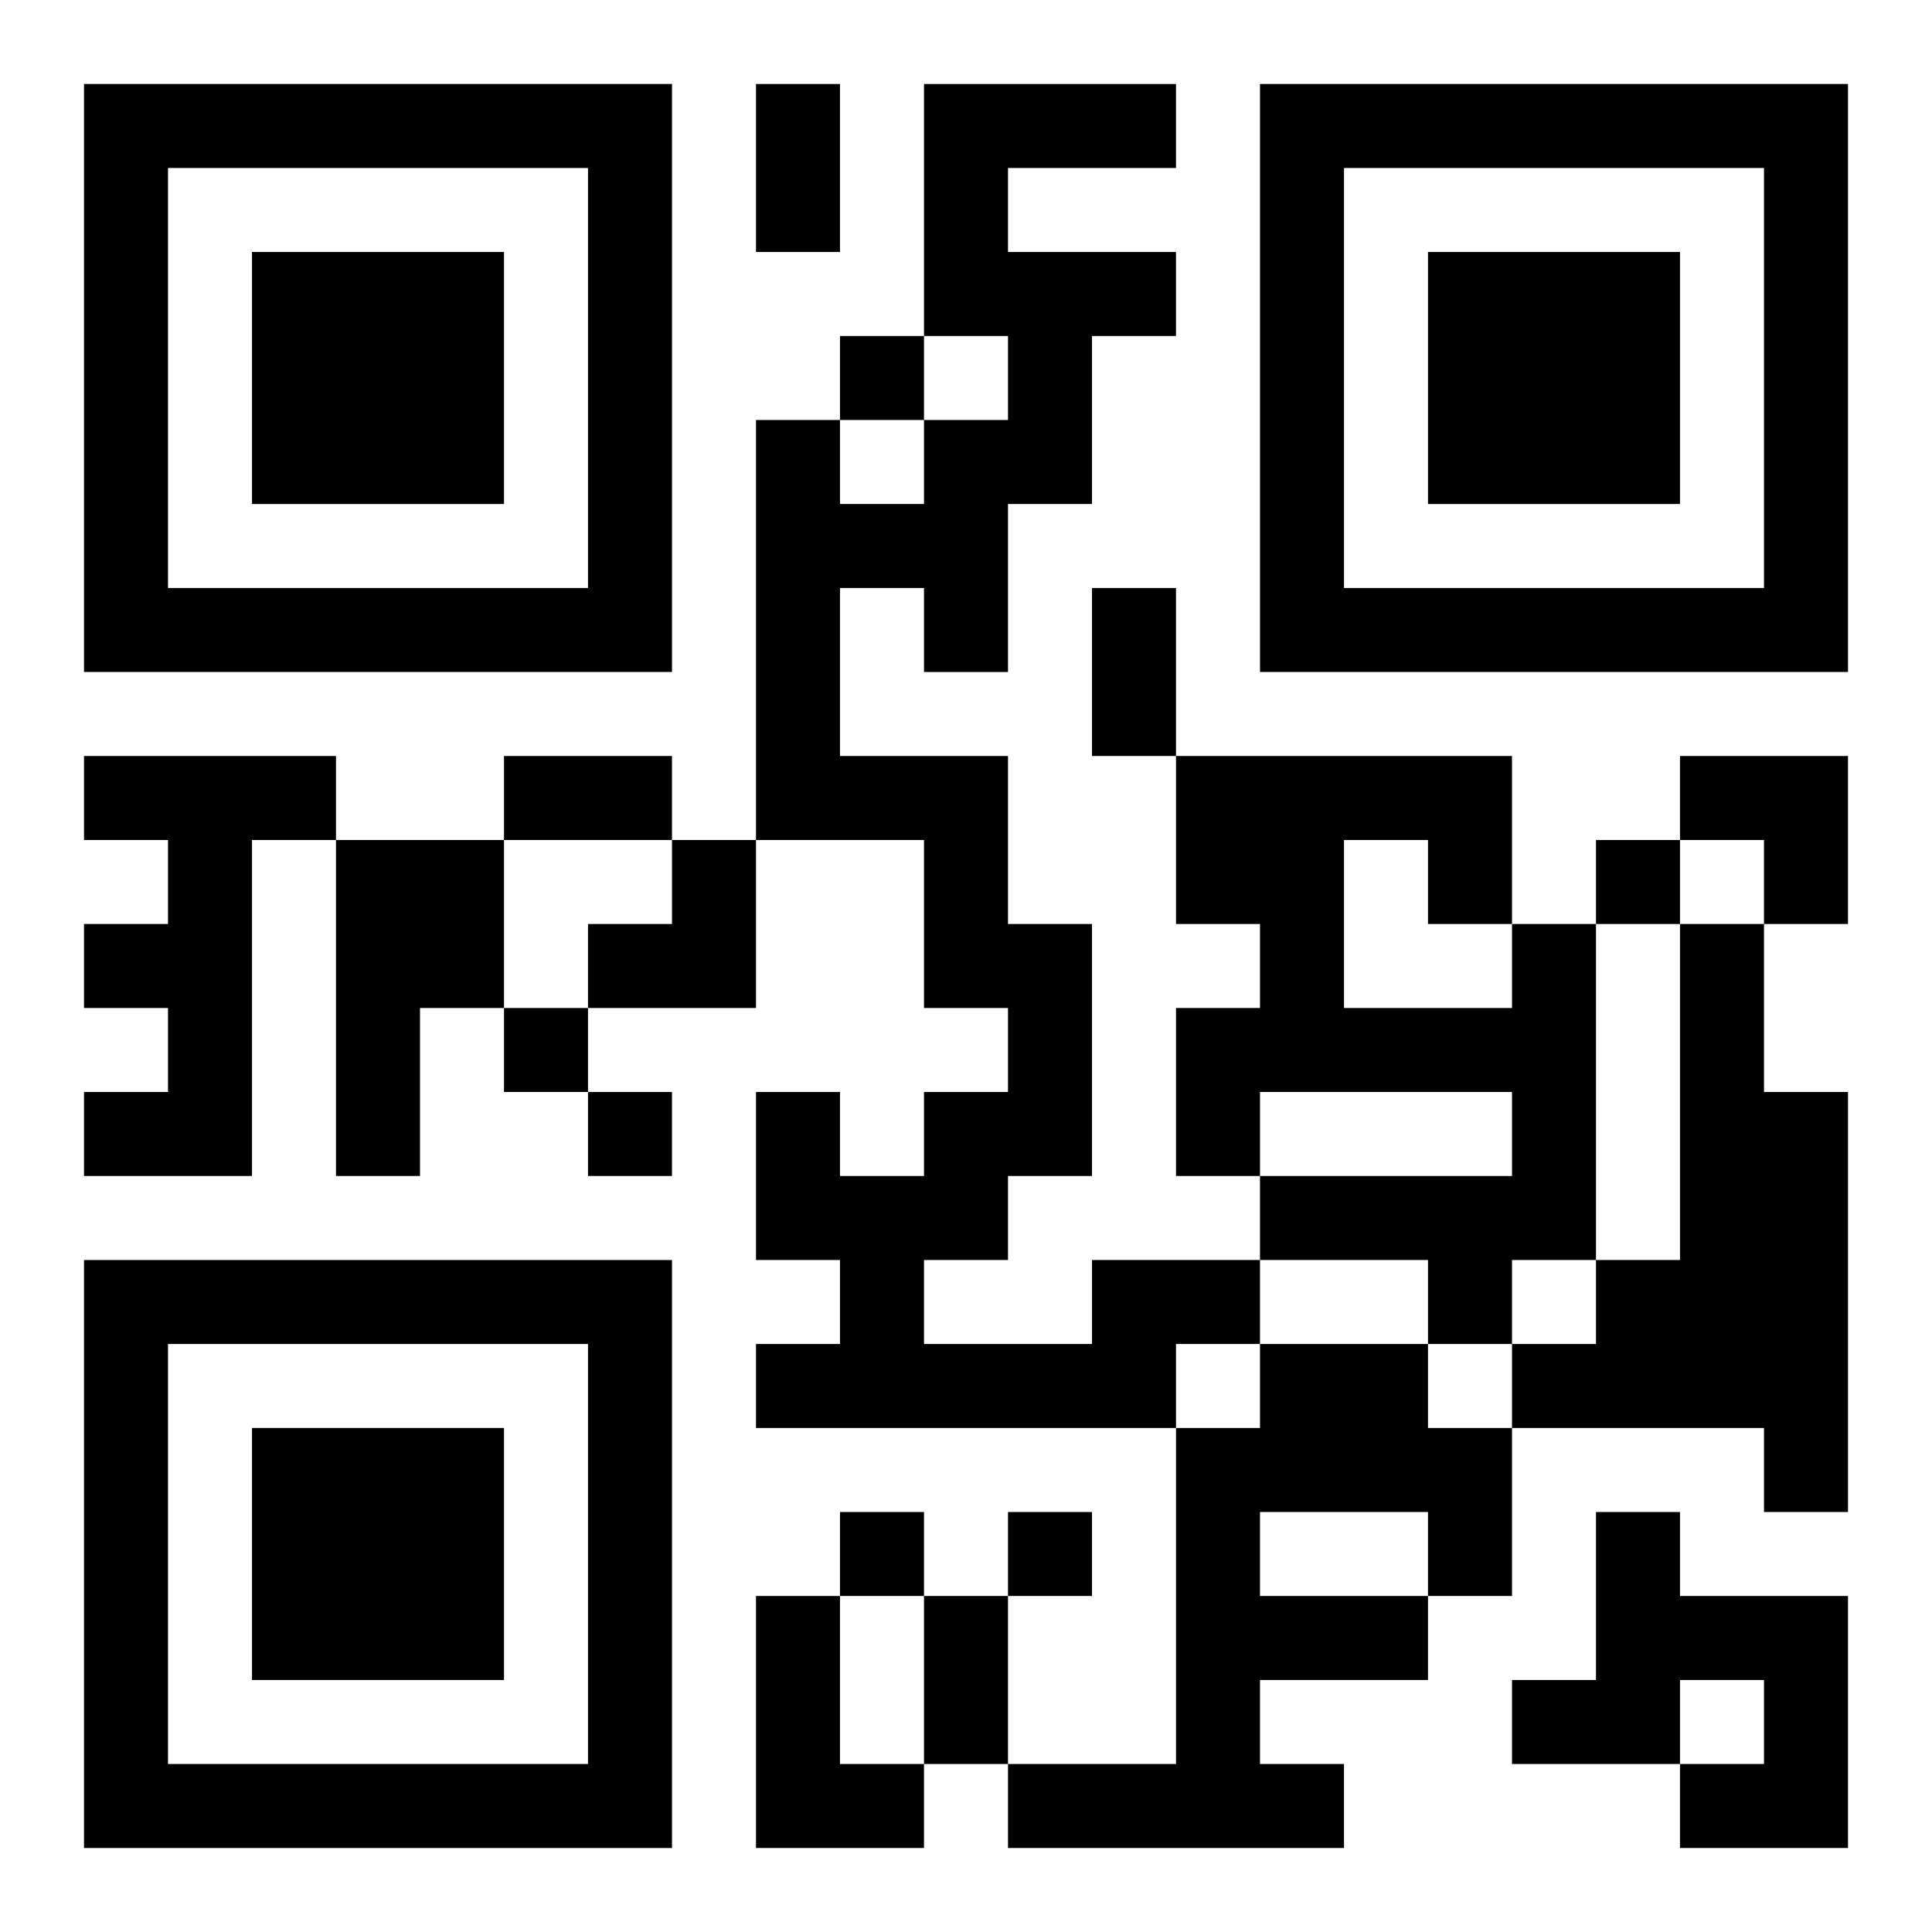
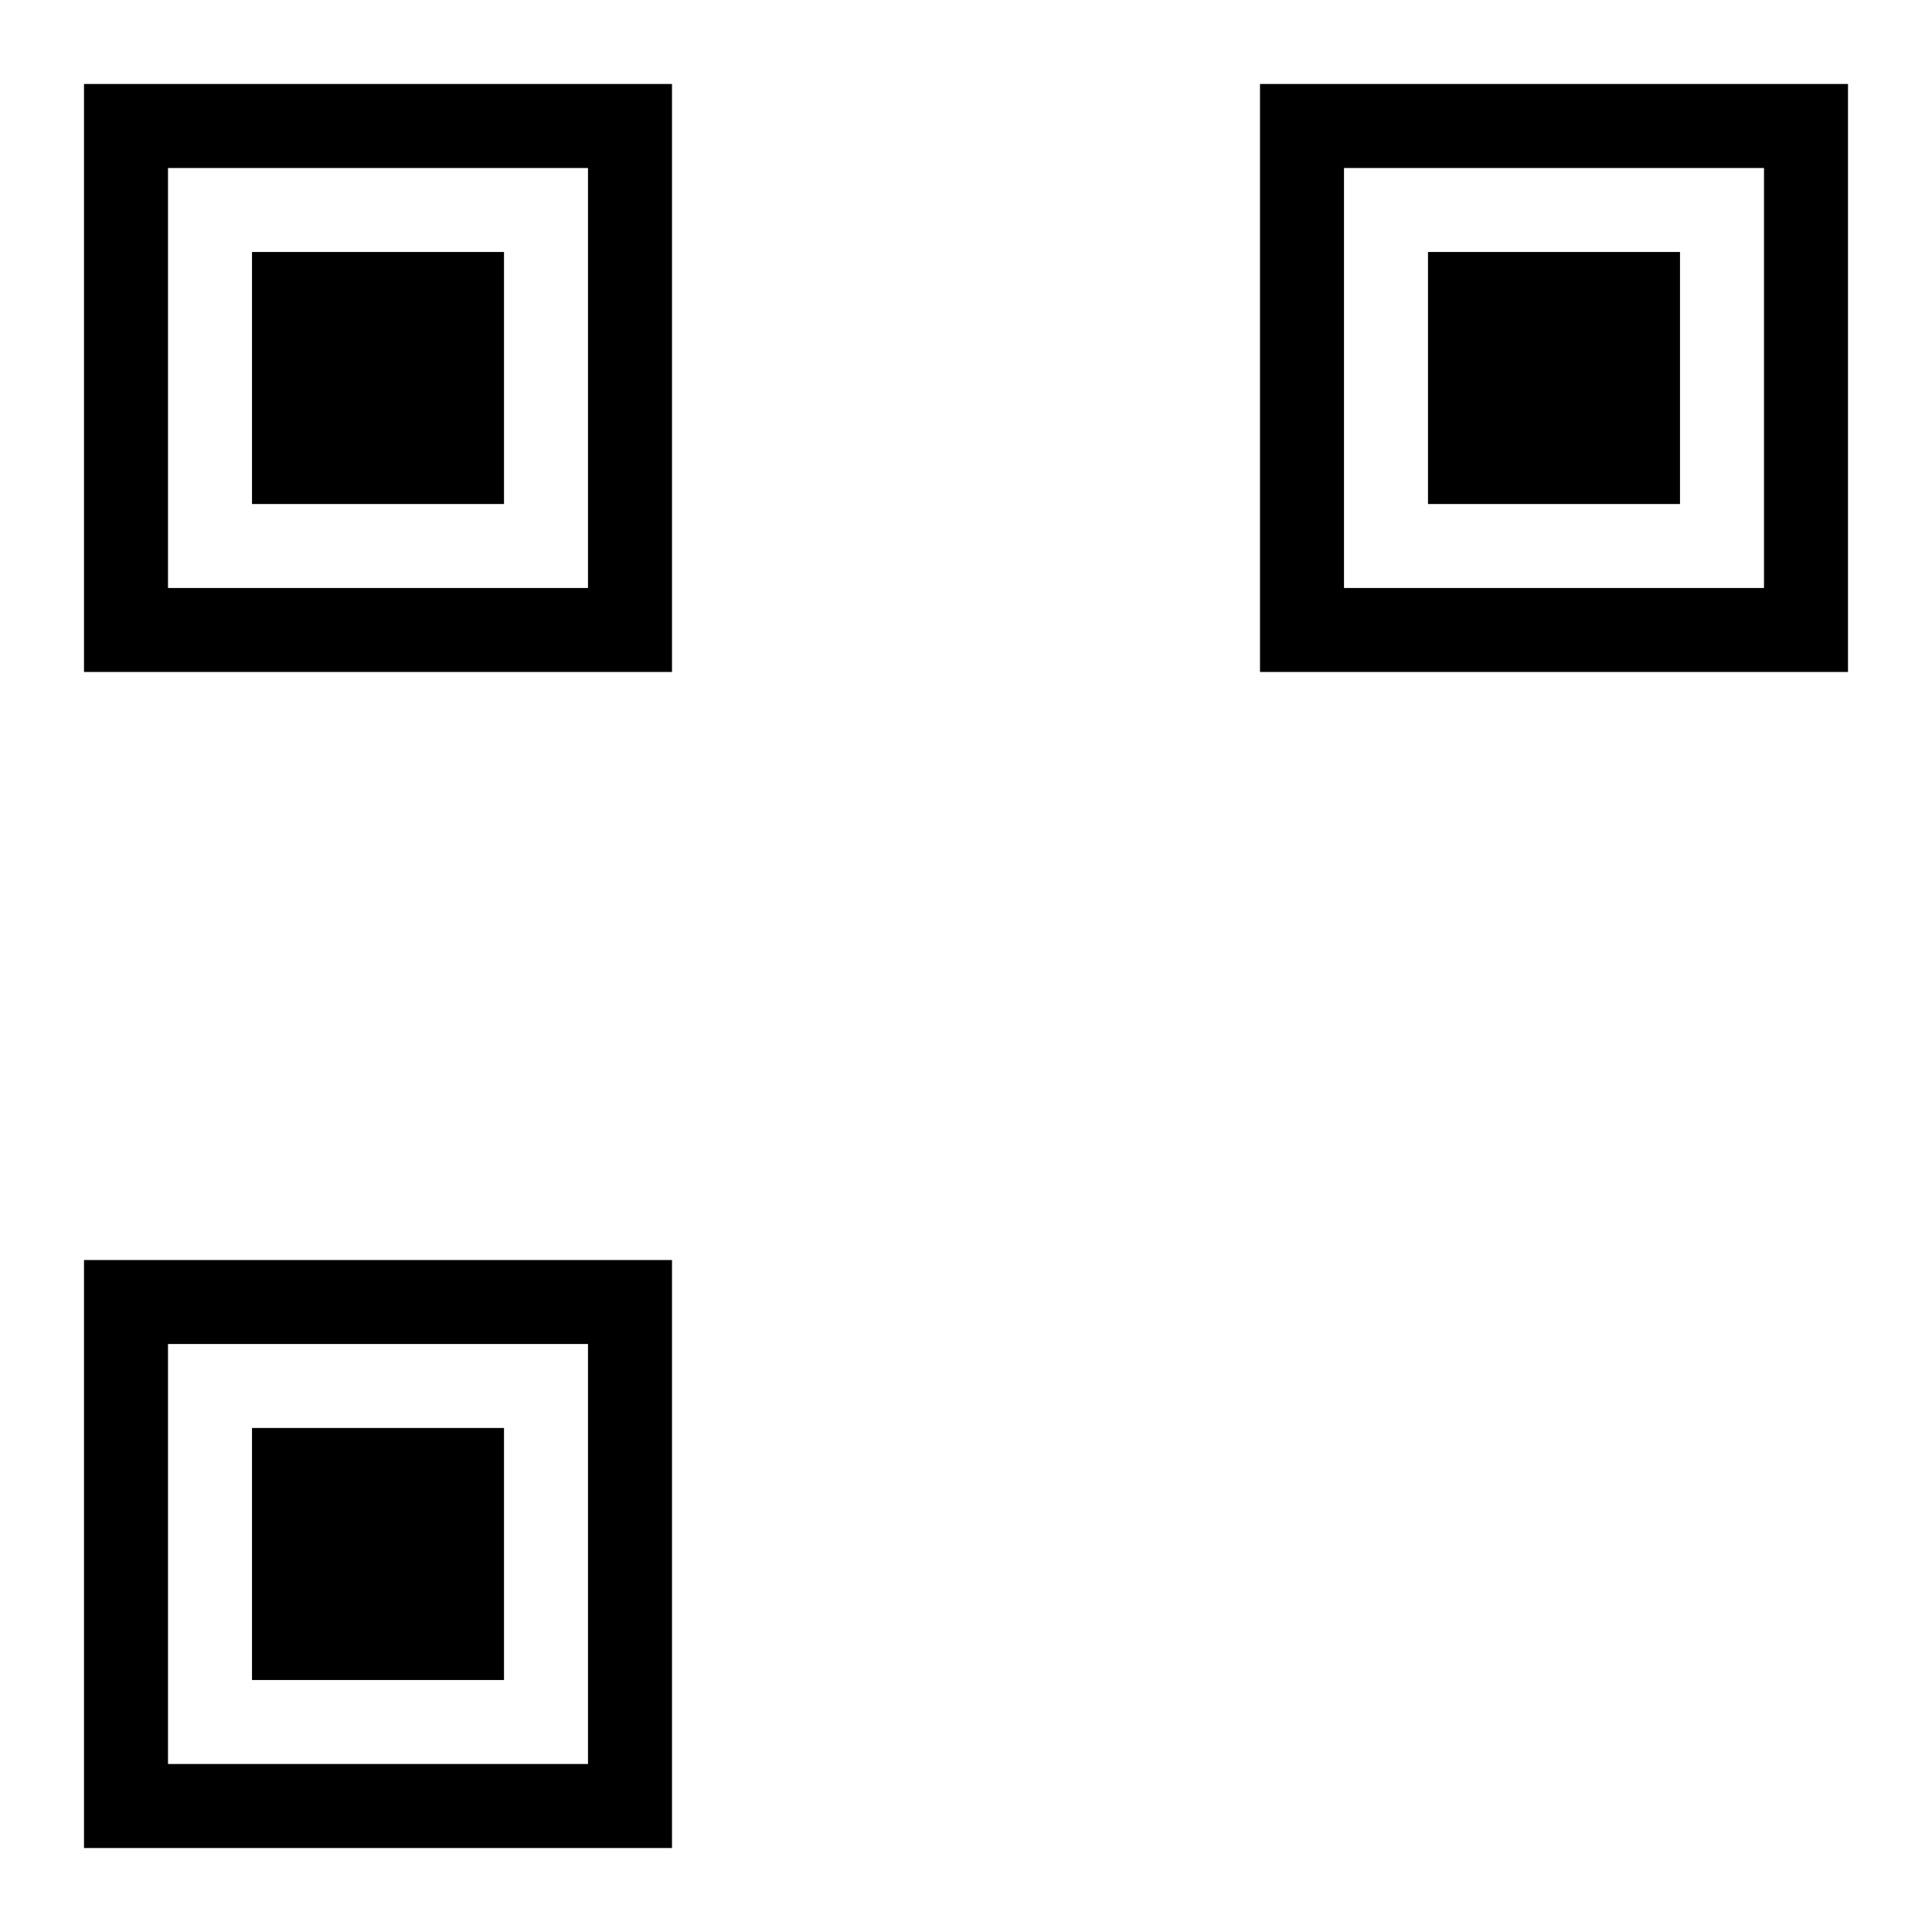
<svg xmlns="http://www.w3.org/2000/svg" xmlns:xlink="http://www.w3.org/1999/xlink" width="250" height="250" baseProfile="full" version="1.1" viewBox="-1 -1 23 23">
  <symbol id="a">
    <path d="m0 7v7h7v-7h-7zm1 1h5v5h-5v-5zm1 1v3h3v-3h-3z" />
  </symbol>
  <use y="-7" xlink:href="#a" />
  <use y="7" xlink:href="#a" />
  <use x="14" y="-7" xlink:href="#a" />
-   <path d="m0 8h3v1h-1v4h-2v-1h1v-1h-1v-1h1v-1h-1v-1m3 1h2v2h-1v2h-1v-4m14 1h1v4h-1v1h-1v-1h-2v-1h3v-1h-3v1h-1v-2h1v-1h-1v-2h4v2m-2-1v2h2v-1h-1v-1h-1m4 1h1v2h1v5h-1v-1h-3v-1h1v-1h1v-4m-7 4h2v1h-1v1h-5v-1h1v-1h-1v-2h1v1h1v-1h1v-1h-1v-2h-2v-5h1v1h1v-1h1v-1h-1v-3h3v1h-2v1h2v1h-1v2h-1v2h-1v-1h-1v2h2v2h1v3h-1v1h-1v1h2v-1m2 1h2v1h1v2h-1v1h-2v1h1v1h-4v-1h2v-4h1v-1m0 2v1h2v-1h-2m4 0h1v1h2v3h-2v-1h1v-1h-1v1h-2v-1h1v-2m-10 1h1v2h1v1h-2v-3m1-15v1h1v-1h-1m9 6v1h1v-1h-1m-13 2v1h1v-1h-1m1 1v1h1v-1h-1m3 5v1h1v-1h-1m2 0v1h1v-1h-1m-3-17h1v2h-1v-2m4 6h1v2h-1v-2m-7 2h2v1h-2v-1m5 10h1v2h-1v-2m9-10h2v2h-1v-1h-1zm-13 1m1 0h1v2h-2v-1h1z" />
</svg>